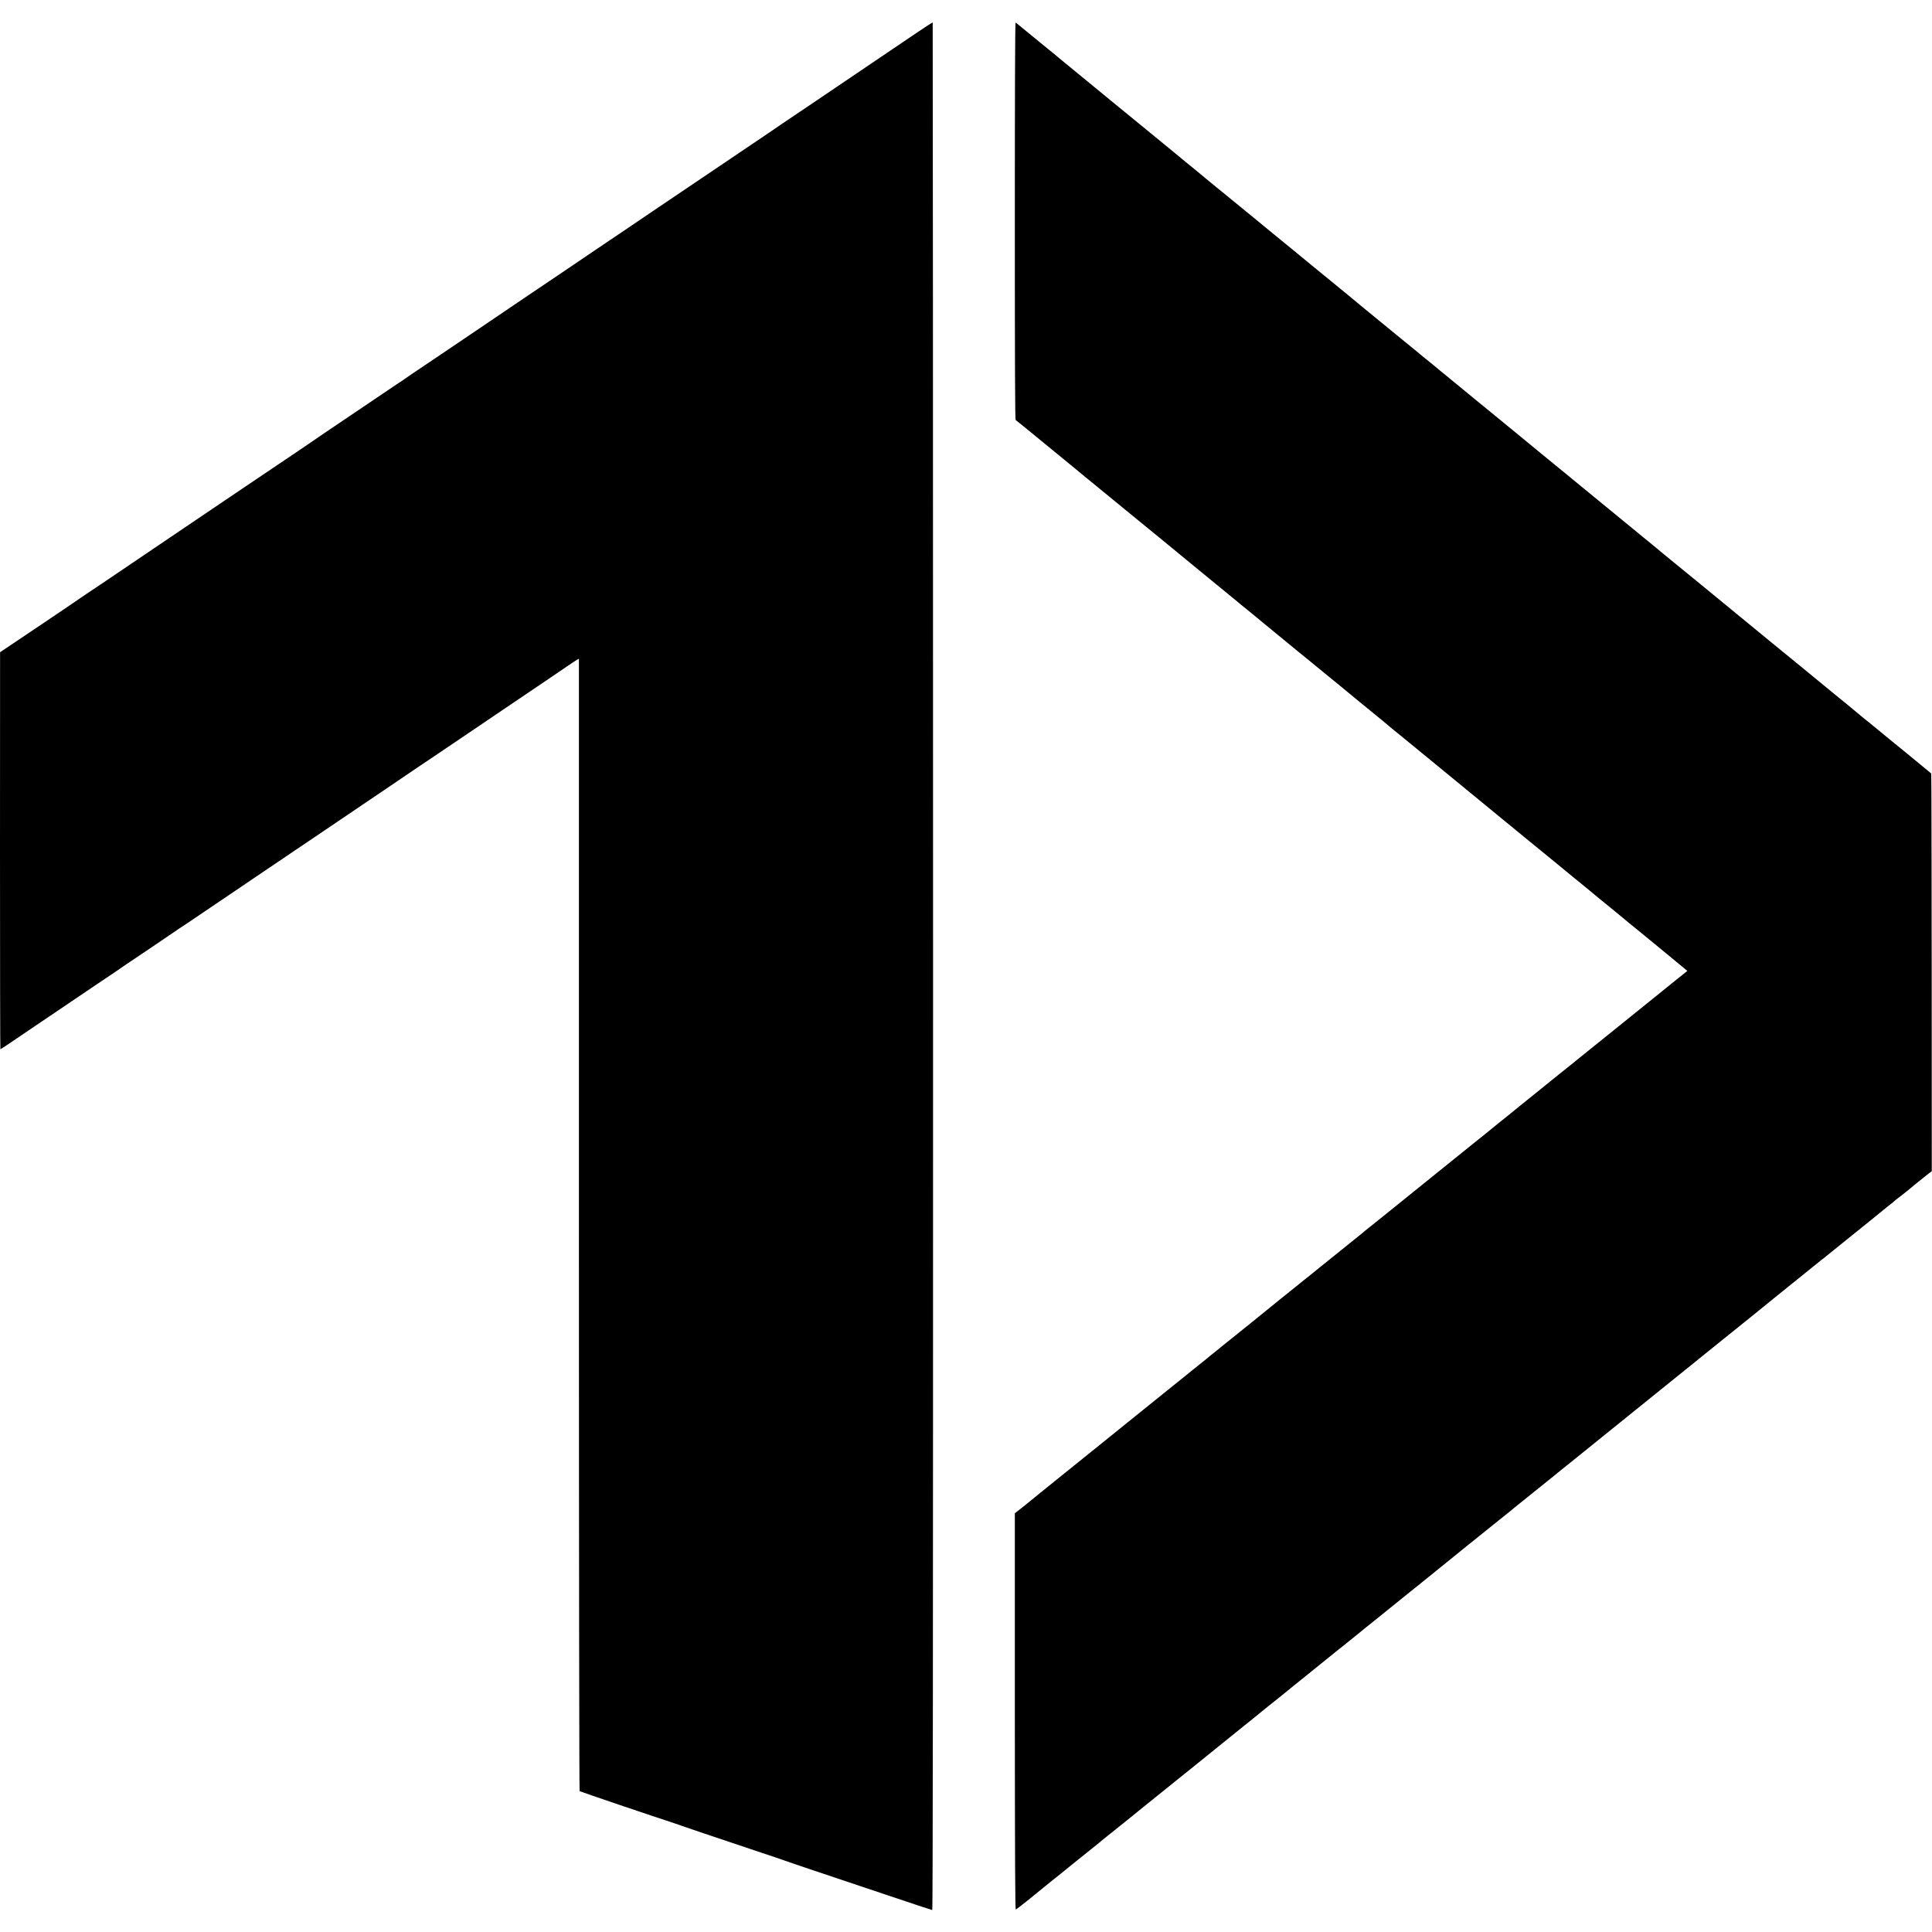
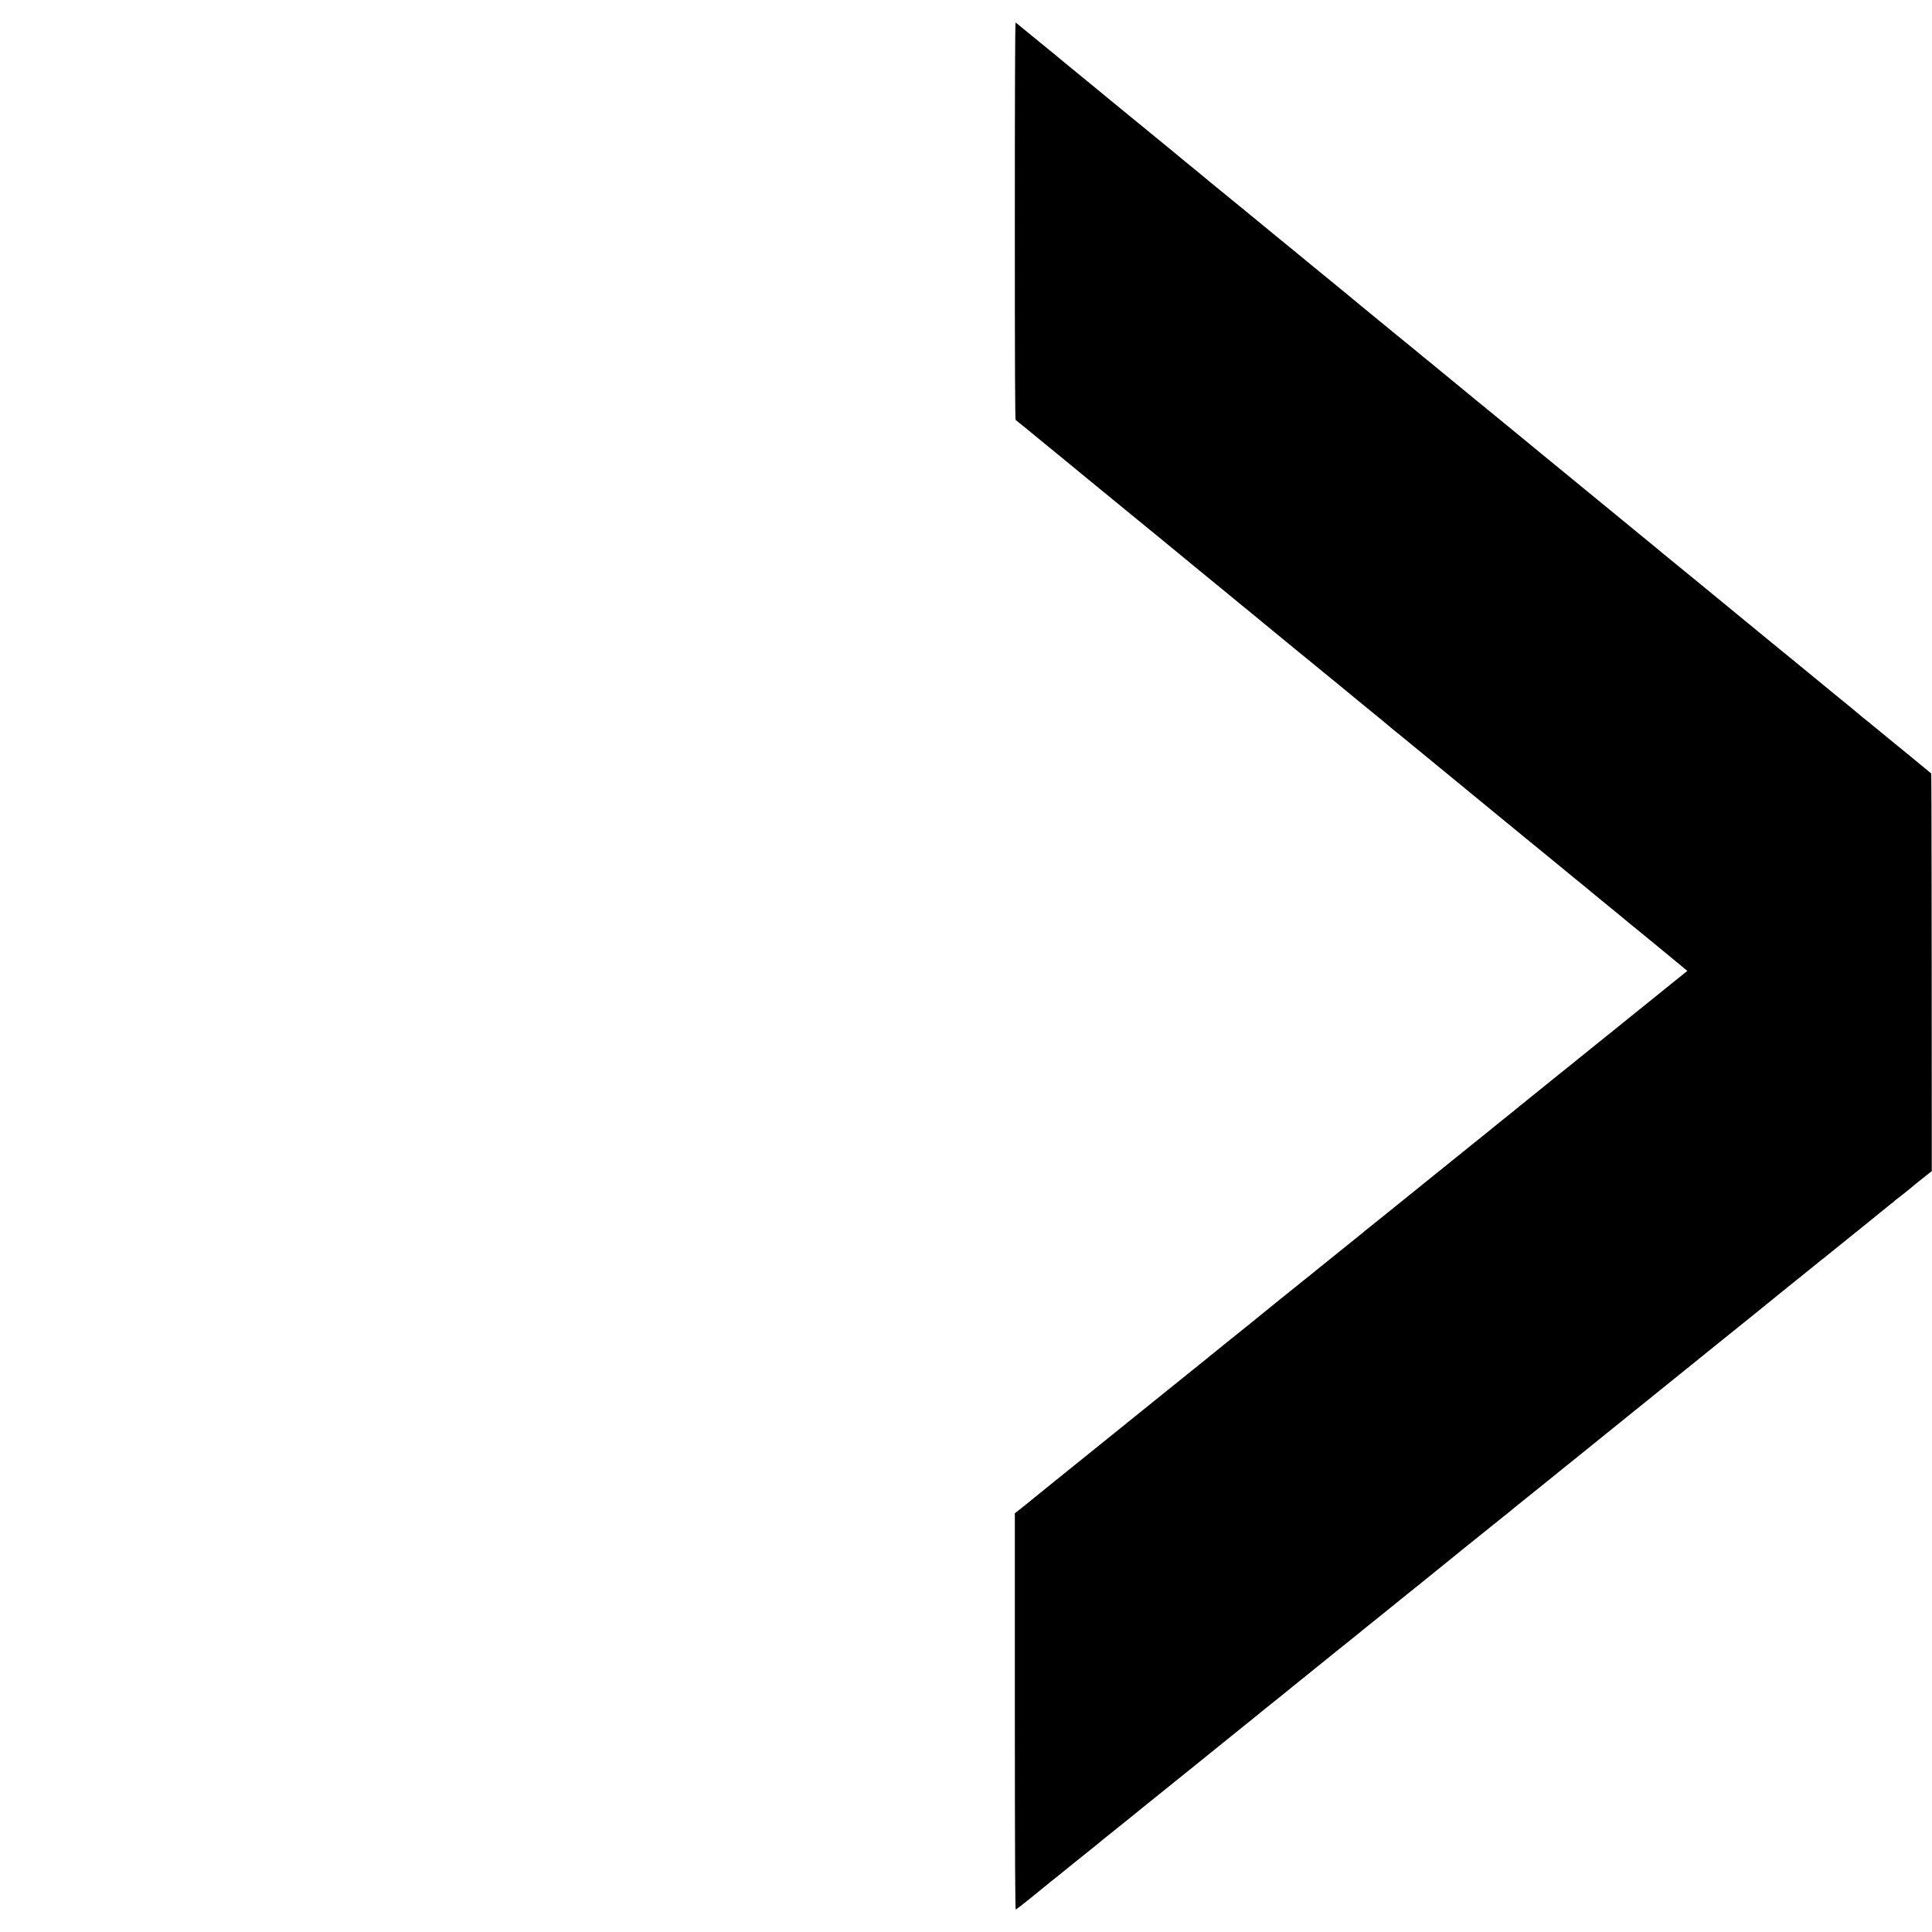
<svg xmlns="http://www.w3.org/2000/svg" version="1.0" width="2552pt" height="2552pt" viewBox="0 0 2552 2552" preserveAspectRatio="xMidYMid meet">
  <g transform="translate(0,2552) scale(0.1,-0.1)" fill="#000000" stroke="none">
-     <path d="M12140 25108 c-96 -66 -256 -174 -355 -240 -99 -67 -241 -162 -315 -213 -260 -177 -477 -323 -690 -467 -360 -242 -580 -391 -693 -469 -60 -41 -119 -81 -132 -89 -23 -15 -114 -76 -600 -405 -126 -85 -331 -224 -455 -307 -124 -83 -272 -184 -330 -223 -58 -39 -197 -134 -310 -210 -113 -76 -299 -202 -415 -280 -242 -165 -573 -388 -860 -581 -110 -75 -290 -196 -400 -271 -110 -75 -315 -213 -455 -308 -140 -94 -325 -219 -410 -277 -85 -58 -204 -138 -265 -178 -60 -40 -112 -76 -115 -79 -3 -3 -13 -10 -22 -16 -10 -5 -127 -84 -260 -174 -385 -260 -632 -427 -778 -525 -74 -50 -137 -93 -140 -96 -3 -3 -61 -43 -130 -89 -69 -46 -253 -170 -408 -275 -156 -105 -327 -220 -380 -256 -202 -136 -662 -447 -792 -535 -74 -51 -220 -150 -325 -220 -394 -266 -556 -375 -748 -506 -109 -74 -205 -138 -215 -144 -9 -5 -19 -12 -22 -15 -3 -3 -95 -66 -205 -140 -110 -74 -272 -183 -360 -243 -88 -59 -249 -168 -357 -240 l-197 -132 -1 -2622 c0 -1443 2 -2623 5 -2623 3 0 67 42 142 93 76 52 224 151 328 222 307 207 577 390 775 524 102 69 232 157 290 195 58 39 107 73 110 76 3 3 13 10 22 15 22 13 646 435 684 462 5 5 18 13 27 18 17 10 190 127 512 345 99 68 304 206 455 308 151 102 329 222 395 267 66 45 239 162 385 260 146 99 324 219 395 267 72 48 137 92 145 98 8 5 60 40 115 78 55 37 226 153 380 257 154 104 326 221 383 260 57 38 121 81 142 95 37 24 271 182 570 385 74 50 218 148 320 217 555 374 719 486 860 582 85 58 167 113 181 121 l26 14 0 -7475 c0 -4264 4 -7479 9 -7483 8 -7 990 -340 1259 -427 44 -15 89 -30 100 -35 19 -8 362 -123 1035 -349 168 -56 314 -105 325 -110 11 -5 151 -52 310 -106 160 -53 589 -197 954 -320 365 -123 669 -224 675 -224 8 0 11 3235 11 12464 0 6856 -3 12467 -5 12469 -3 2 -84 -50 -180 -115z" />
    <path d="M13405 22604 c0 -1952 3 -2627 11 -2632 11 -7 196 -158 548 -447 94 -78 209 -172 256 -210 47 -38 94 -77 105 -87 11 -9 115 -94 230 -188 116 -95 302 -247 415 -340 113 -92 288 -236 390 -319 102 -84 203 -167 225 -185 22 -19 96 -80 165 -136 69 -56 143 -117 165 -135 22 -19 85 -70 140 -115 55 -45 109 -89 120 -98 11 -10 56 -46 100 -82 44 -35 82 -67 85 -70 3 -3 52 -44 110 -90 58 -47 107 -87 110 -90 3 -3 55 -46 115 -95 61 -50 119 -97 130 -107 11 -9 79 -64 150 -123 72 -59 148 -121 170 -140 22 -18 96 -78 165 -134 69 -57 134 -110 145 -119 11 -10 67 -55 125 -102 58 -47 107 -87 110 -90 3 -3 131 -109 285 -235 154 -126 287 -234 295 -241 63 -54 119 -100 290 -239 167 -137 387 -317 455 -373 48 -40 577 -474 660 -542 93 -75 452 -370 490 -402 19 -15 95 -78 399 -326 65 -53 162 -133 215 -177 54 -44 131 -107 172 -140 41 -33 80 -66 88 -73 7 -7 59 -50 115 -95 98 -79 294 -240 386 -317 25 -20 75 -62 112 -91 124 -101 545 -447 599 -493 l37 -31 -100 -80 c-56 -44 -106 -85 -112 -90 -6 -6 -114 -93 -241 -195 -231 -186 -593 -477 -630 -508 -11 -9 -99 -80 -195 -157 -96 -77 -180 -144 -186 -150 -6 -5 -26 -22 -45 -37 -58 -45 -483 -388 -505 -407 -11 -10 -65 -53 -120 -96 -54 -44 -101 -81 -104 -84 -3 -4 -108 -89 -235 -190 -126 -102 -232 -188 -235 -191 -3 -3 -25 -21 -50 -40 -25 -19 -54 -43 -65 -52 -11 -9 -236 -190 -500 -403 -540 -435 -501 -404 -690 -557 -77 -62 -160 -129 -185 -148 -25 -19 -50 -39 -56 -45 -6 -5 -28 -24 -50 -42 -49 -39 -516 -416 -575 -463 -23 -19 -68 -55 -98 -80 -31 -25 -68 -54 -82 -65 -29 -22 -675 -544 -693 -560 -6 -5 -101 -82 -211 -170 -110 -87 -202 -162 -205 -165 -3 -3 -39 -32 -80 -65 -41 -32 -77 -61 -80 -65 -3 -3 -81 -66 -175 -141 -153 -123 -819 -659 -905 -729 -19 -16 -48 -40 -65 -53 -16 -14 -88 -72 -160 -129 -71 -58 -206 -166 -300 -242 -93 -75 -269 -217 -390 -314 -121 -97 -222 -179 -225 -182 -3 -3 -39 -32 -80 -65 -41 -33 -77 -62 -80 -65 -3 -3 -43 -36 -90 -72 l-85 -67 0 -2618 c1 -2010 4 -2617 13 -2616 6 2 76 55 154 118 79 64 150 121 158 128 8 7 40 32 70 57 30 25 60 48 65 53 15 11 307 246 330 266 11 9 101 81 200 160 99 80 182 147 185 151 3 3 25 21 50 40 34 26 373 299 530 427 41 33 151 122 190 153 24 19 69 55 99 80 53 43 394 318 435 350 10 8 33 27 50 41 38 31 236 191 456 368 91 73 174 140 185 149 11 10 42 35 70 57 27 22 59 48 70 57 11 9 47 39 81 65 56 44 231 185 279 225 11 9 133 107 270 218 138 111 259 209 270 218 11 9 88 71 170 136 83 66 152 122 155 125 3 4 120 98 260 210 140 113 271 218 291 235 20 17 65 53 100 81 35 27 66 52 69 55 3 3 72 59 155 125 82 66 155 125 161 130 18 16 761 616 824 665 79 62 204 163 210 170 5 5 73 60 485 390 72 58 132 107 135 110 3 3 25 21 50 40 25 19 47 37 50 40 3 3 72 59 155 125 82 66 159 128 170 137 11 9 121 98 245 198 124 100 263 212 310 250 47 38 220 178 385 311 165 133 318 256 340 274 22 18 126 102 230 186 385 309 910 733 915 739 3 3 128 104 278 224 151 121 279 224 285 230 7 7 21 18 33 26 11 8 41 31 65 52 51 42 296 240 579 467 107 86 201 162 208 169 8 7 30 25 50 40 21 15 40 30 43 35 3 4 20 18 36 30 33 23 225 177 233 187 3 3 25 21 50 40 25 19 47 37 50 40 3 3 32 27 66 53 l61 47 -1 2624 c-1 1444 -3 2626 -6 2629 -3 3 -61 51 -130 107 -69 56 -143 117 -165 136 -22 18 -134 110 -250 204 -115 94 -221 181 -235 193 -14 12 -45 38 -70 57 -25 19 -47 37 -50 40 -5 6 -303 252 -364 300 -51 41 -313 256 -496 407 -52 43 -207 170 -345 282 -137 112 -286 234 -330 271 -142 118 -966 793 -1025 840 -24 19 -60 49 -80 66 -30 26 -128 106 -315 259 -22 18 -110 90 -195 160 -85 70 -173 142 -195 160 -22 18 -74 60 -115 94 -41 34 -82 68 -90 74 -24 20 -513 420 -535 439 -11 9 -90 74 -175 143 -85 70 -175 144 -200 165 -61 51 -164 135 -311 255 -170 138 -570 467 -649 532 -36 30 -72 60 -80 66 -26 21 -125 101 -130 107 -3 3 -52 43 -110 90 -58 46 -110 89 -116 95 -6 5 -42 35 -79 65 -37 30 -120 98 -184 150 -92 76 -429 352 -525 430 -10 8 -23 20 -30 25 -6 6 -87 73 -181 150 -93 76 -266 218 -384 314 -118 97 -282 232 -365 300 -83 68 -169 138 -191 156 -22 19 -85 70 -140 115 -55 45 -118 97 -140 115 -63 52 -506 414 -549 449 -21 17 -43 36 -50 41 -11 11 -168 139 -316 260 -47 38 -94 77 -105 87 -11 9 -141 116 -290 238 -148 121 -277 226 -285 233 -8 7 -127 105 -265 217 -137 113 -259 212 -270 222 -11 9 -65 53 -120 98 -55 45 -111 91 -125 103 -14 12 -61 50 -105 86 -44 35 -82 67 -85 70 -3 3 -27 24 -55 46 -27 21 -59 47 -70 57 -11 9 -87 72 -170 139 -82 67 -164 134 -181 148 -47 39 -69 57 -79 63 -7 4 -10 -946 -10 -2618z" />
  </g>
</svg>